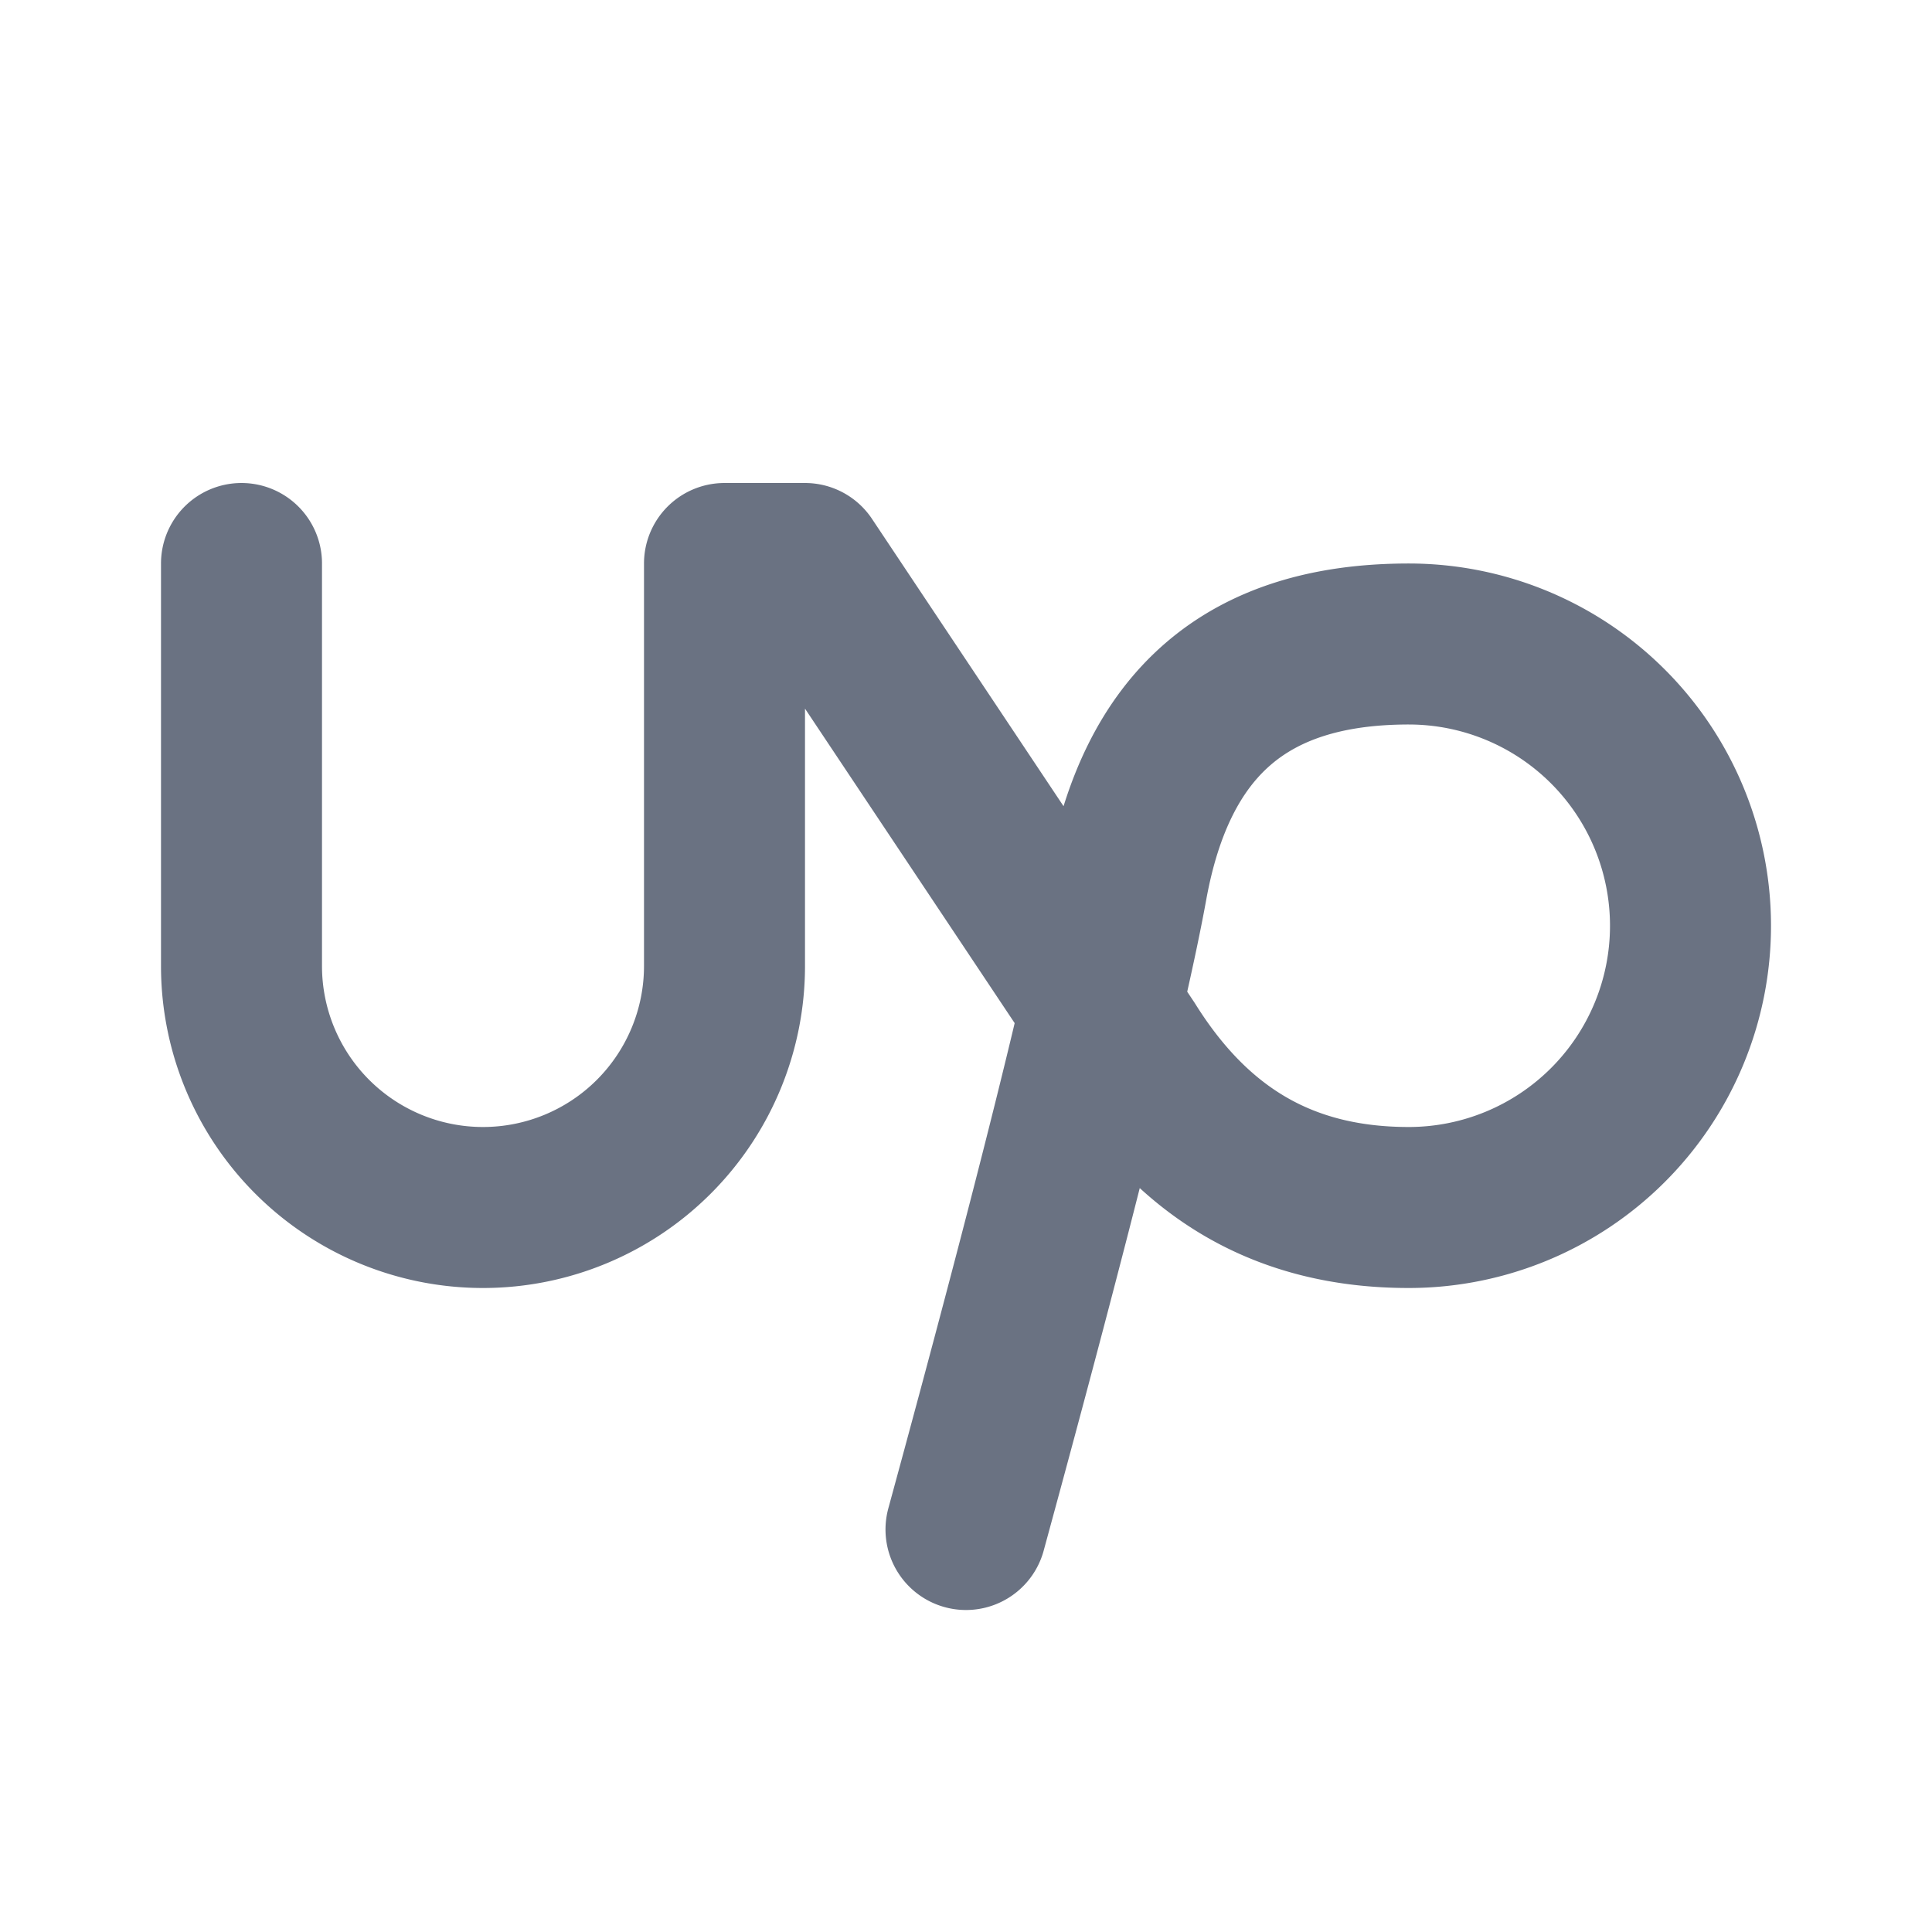
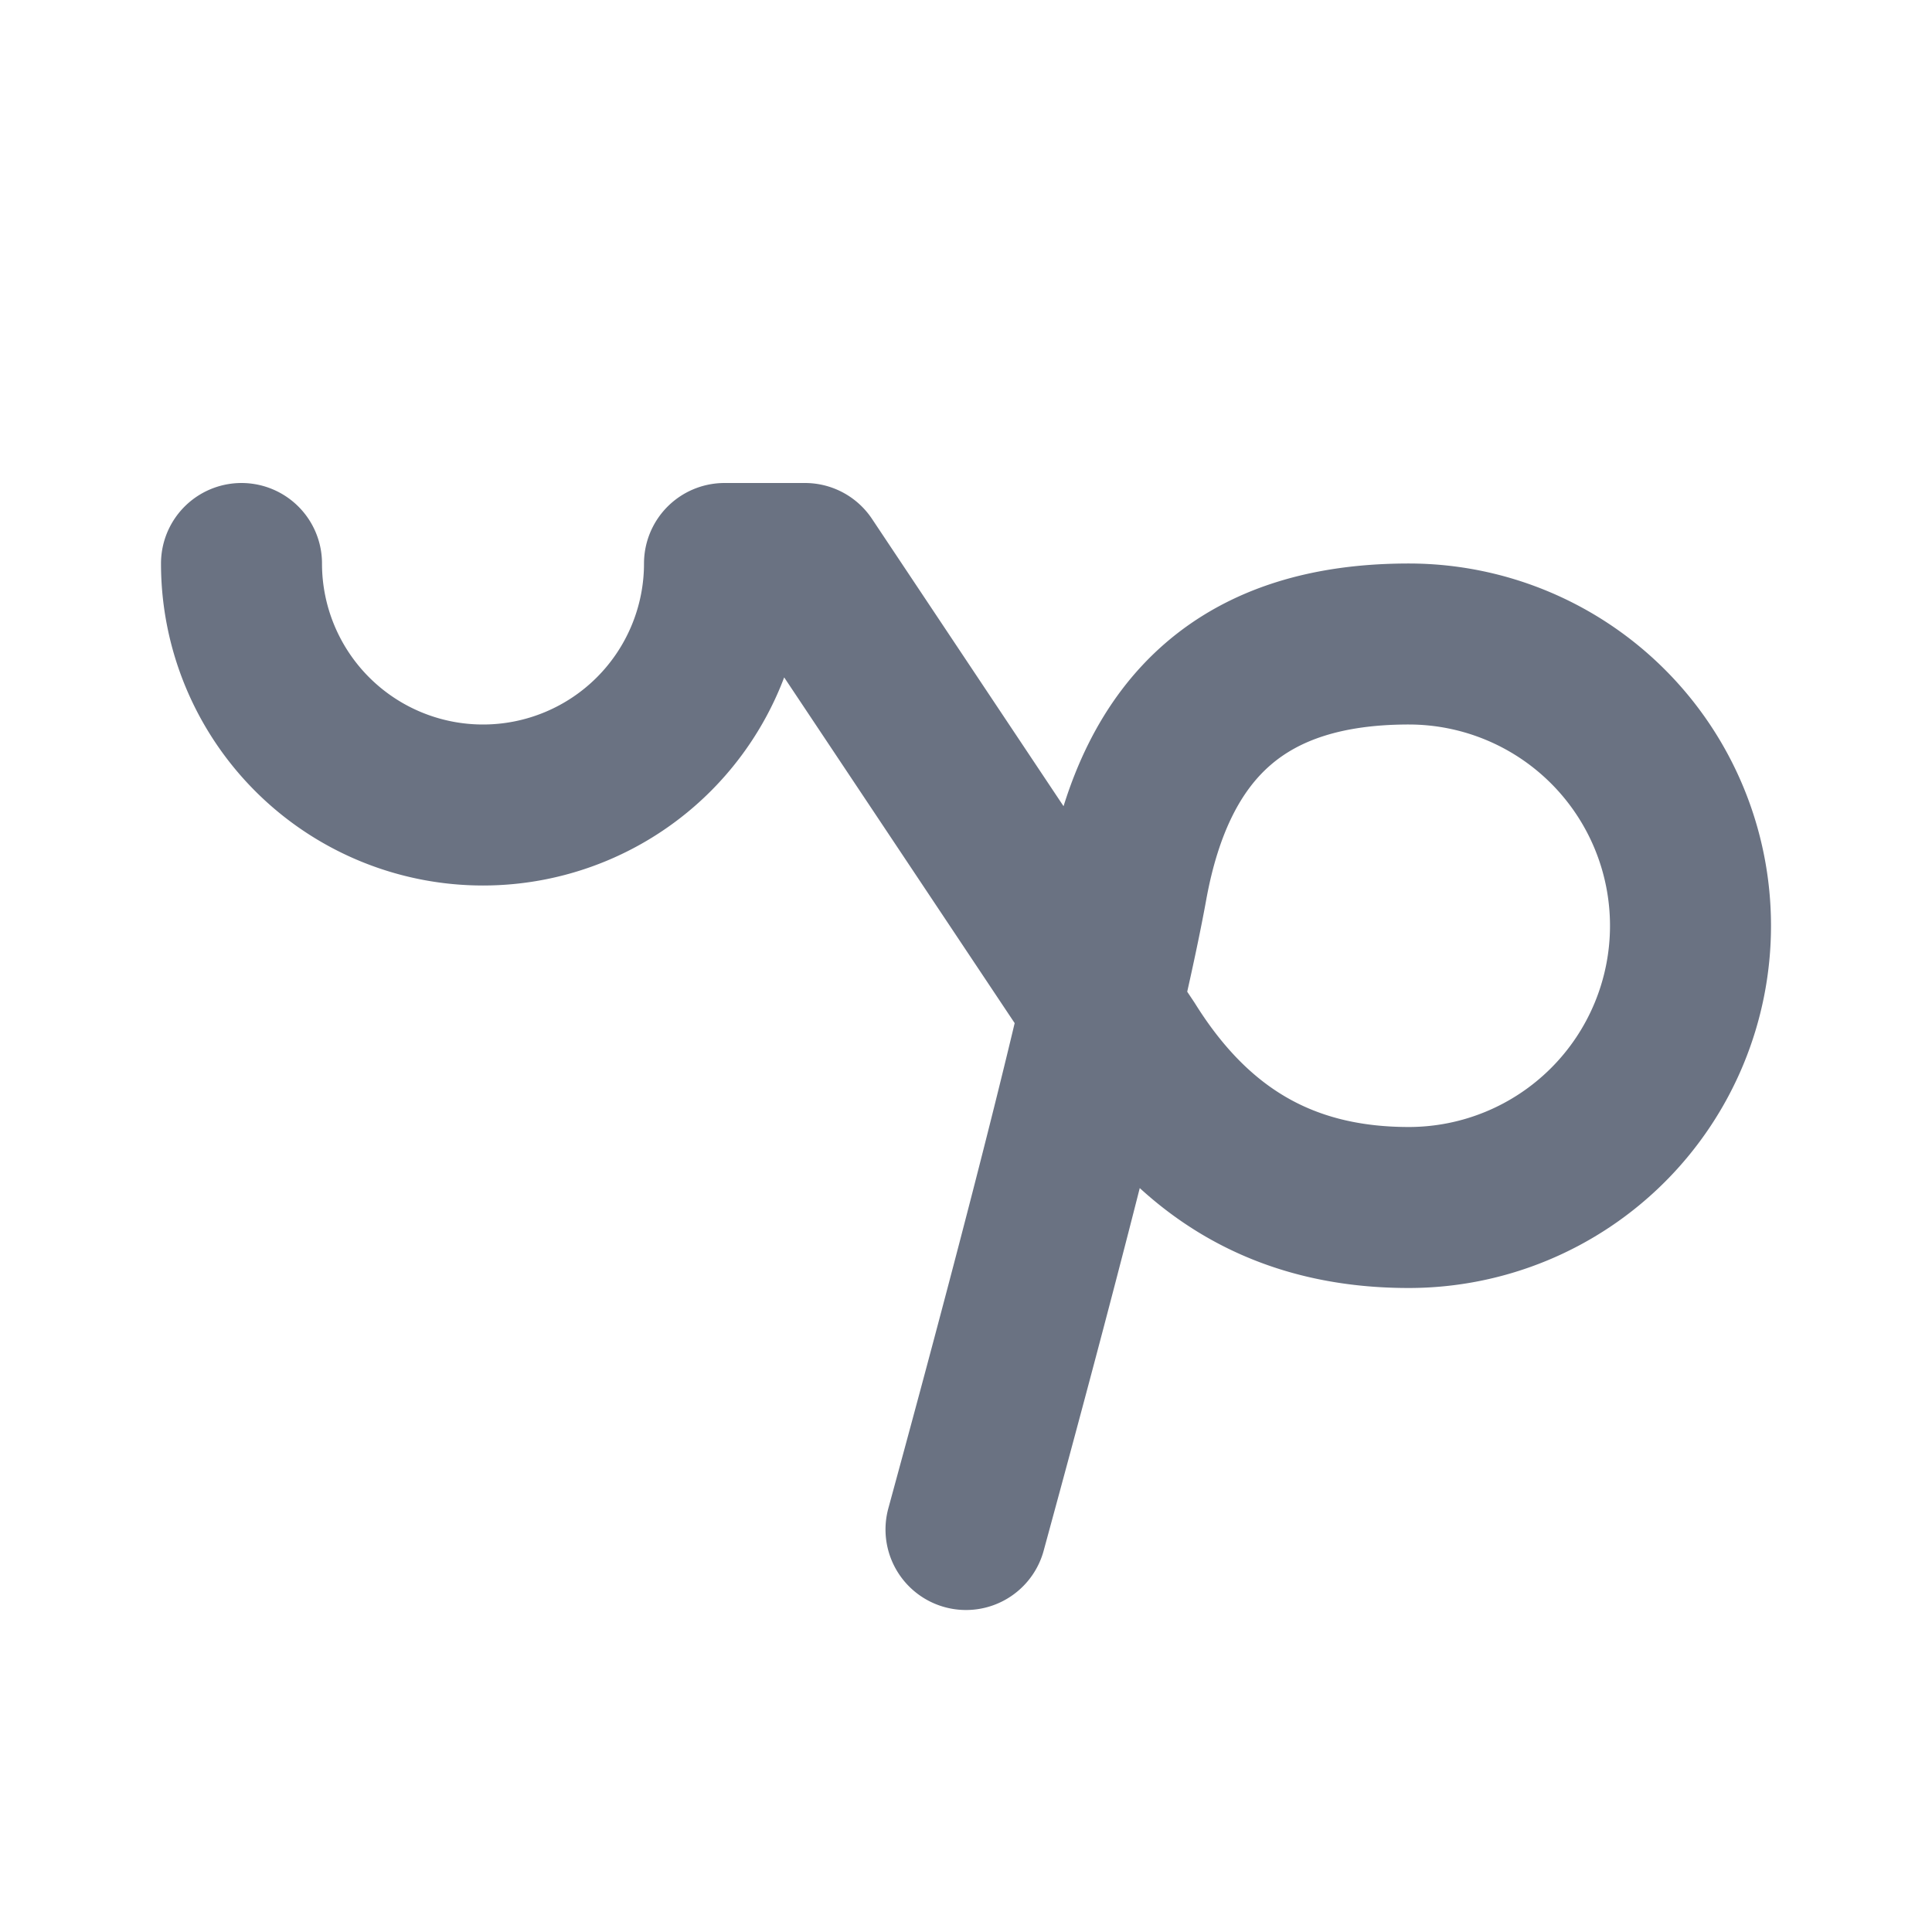
<svg xmlns="http://www.w3.org/2000/svg" viewBox="0 0 24 24" fill="none" stroke="#6a7282" stroke-linecap="round" stroke-linejoin="round" id="Brand-Upwork--Streamline-Tabler" height="24" width="24">
  <desc>
    Brand Upwork Streamline Icon: https://streamlinehq.com
  </desc>
-   <path d="M3 7v5a3 3 0 0 0 6 0V7h1l4 6c0.824 1.319 1.945 2 3.5 2a3.5 3.5 0 0 0 0 -7c-2.027 0 -3.137 1 -3.5 3 -0.242 1.33 -0.908 4 -2 8" stroke-width="2" />
+   <path d="M3 7a3 3 0 0 0 6 0V7h1l4 6c0.824 1.319 1.945 2 3.5 2a3.5 3.5 0 0 0 0 -7c-2.027 0 -3.137 1 -3.5 3 -0.242 1.33 -0.908 4 -2 8" stroke-width="2" />
</svg>